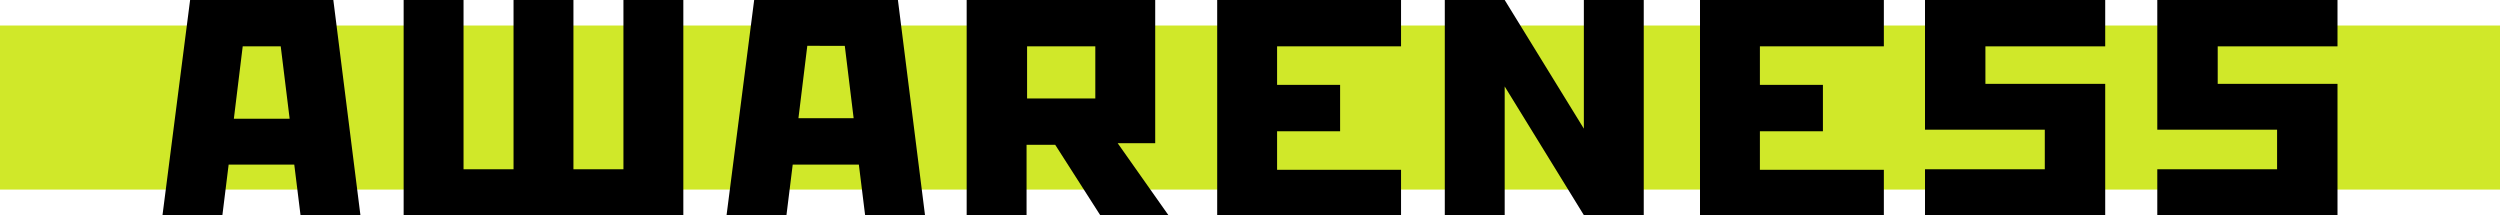
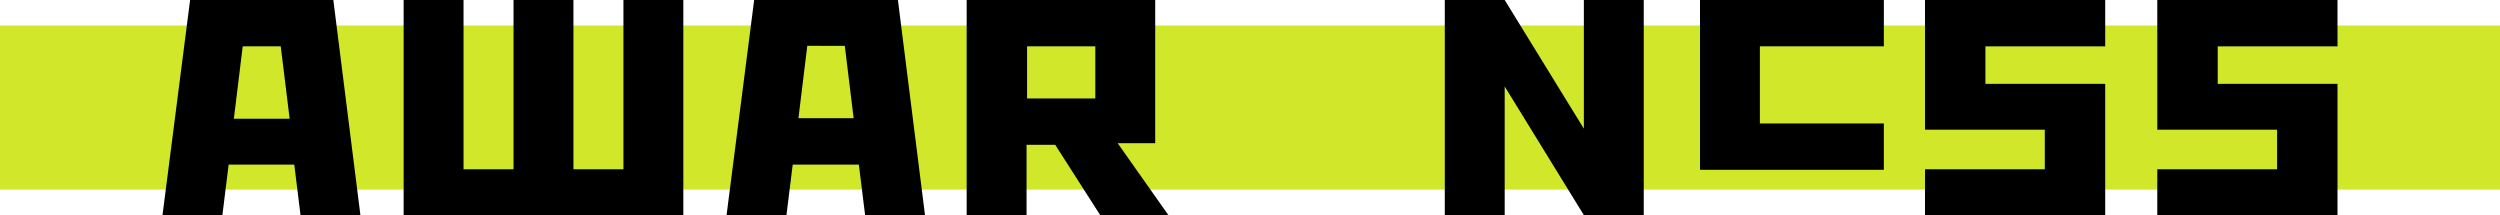
<svg xmlns="http://www.w3.org/2000/svg" version="1.1" id="Ebene_1" x="0px" y="0px" viewBox="0 0 480 41.3" style="enable-background:new 0 0 480 41.3;" xml:space="preserve">
  <style type="text/css">
	.st0{fill-rule:evenodd;clip-rule:evenodd;fill:#D0E829;}
</style>
  <g>
    <rect x="0" y="4.9" class="st0" width="480" height="31.5" />
    <g>
      <path d="M64,0l5.2,41.3H57.7l-1.2-9.7H43.9l-1.2,9.7H31.2L36.5,0H64z M55.6,22.7L53.9,8.9h-7.3l-1.7,13.9H55.6z" />
      <path d="M77.5,0h11.5v32.5h9.6V0h11.5v32.5h9.6V0h11.5v41.3H77.5V0z" />
      <path d="M172.4,0l5.2,41.3h-11.5l-1.2-9.7h-12.7l-1.2,9.7h-11.5L144.8,0H172.4z M163.9,22.7l-1.7-13.9H155l-1.7,13.9H163.9z" />
      <path d="M221.8,0v27.5h-7.2l9.8,13.9h-13.1l-8.7-13.6h-5.5v13.6h-11.5V0H221.8z M197.2,18.9h13.1v-10h-13.1V18.9z" />
-       <path d="M269,0v8.9h-23.8v7.4h12.1v8.9h-12.1v7.4H269v8.9h-35.3V0H269z" />
      <path d="M304.1,24.7V0h11.5v41.3h-11.5l-15.2-24.7v24.7h-11.5V0h11.5L304.1,24.7z" />
-       <path d="M361.7,0v8.9h-23.8v7.4H350v8.9h-12.1v7.4h23.8v8.9h-35.3V0H361.7z" />
+       <path d="M361.7,0v8.9h-23.8v7.4H350h-12.1v7.4h23.8v8.9h-35.3V0H361.7z" />
      <path d="M404.2,0v8.9h-23v7.2h23v25.3h-34.6v-8.9h23v-7.6h-23V0H404.2z" />
      <path d="M448.8,0v8.9h-23v7.2h23v25.3h-34.6v-8.9h23v-7.6h-23V0H448.8z" />
    </g>
  </g>
</svg>